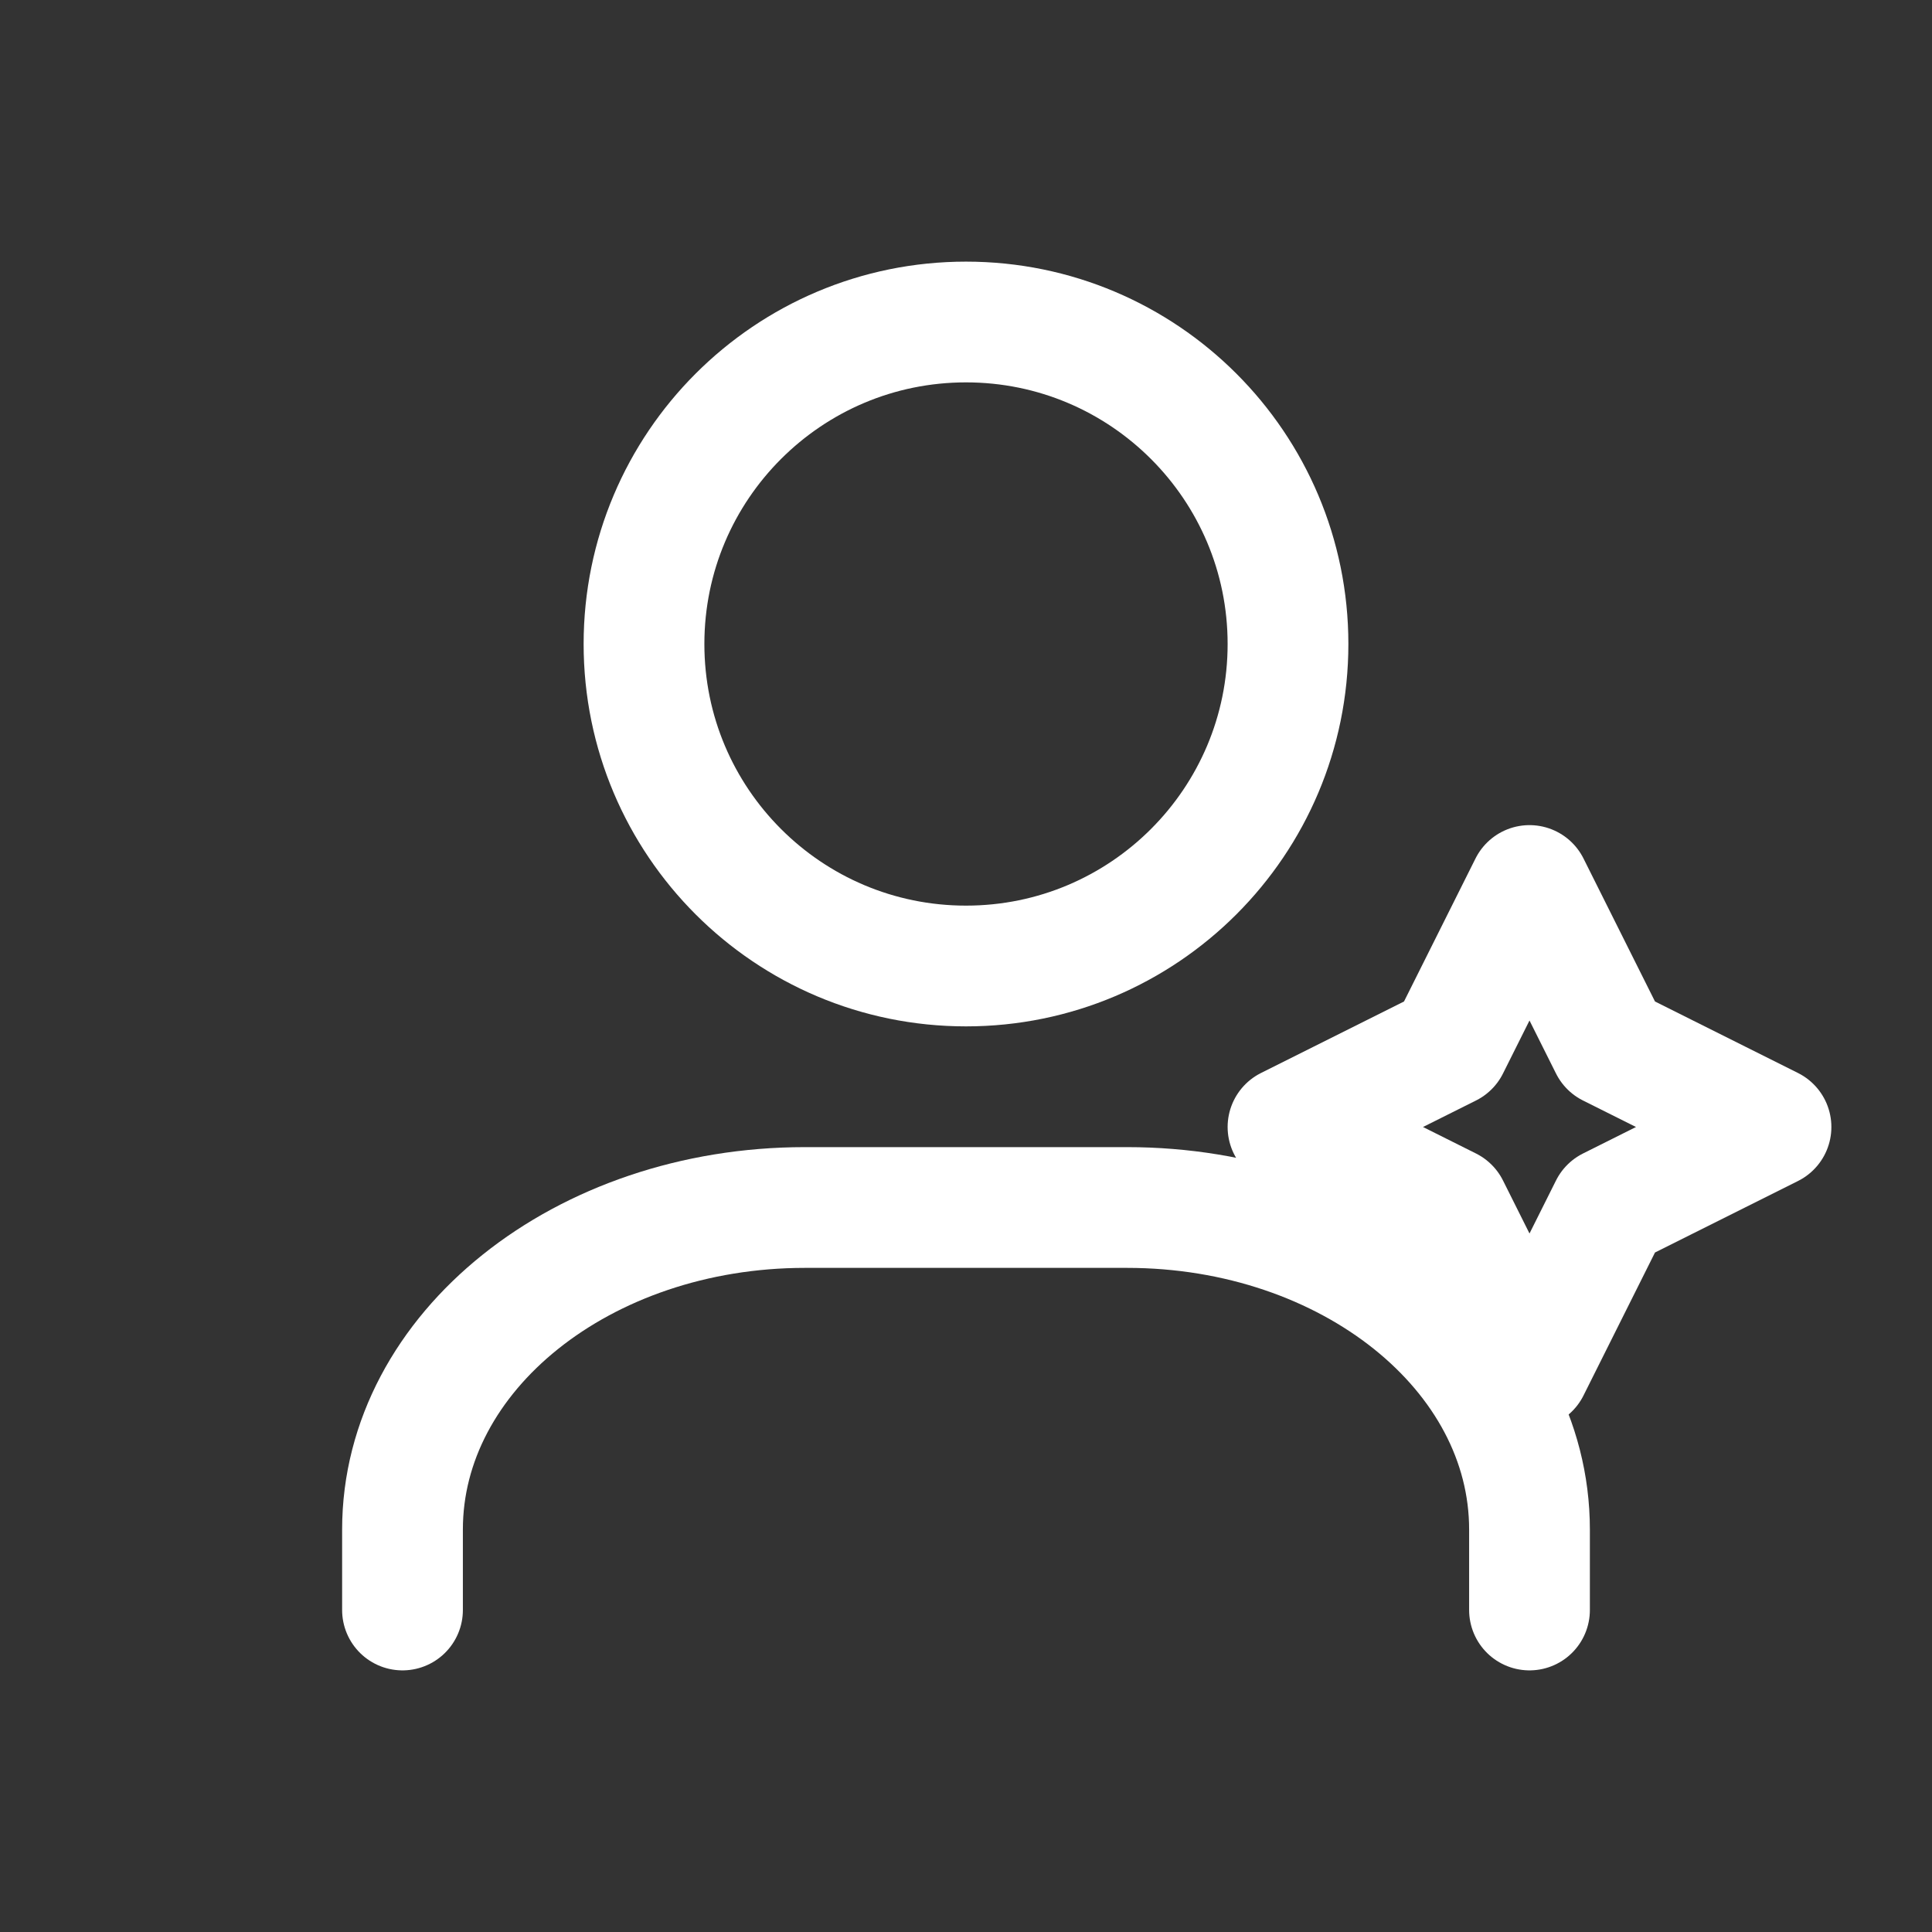
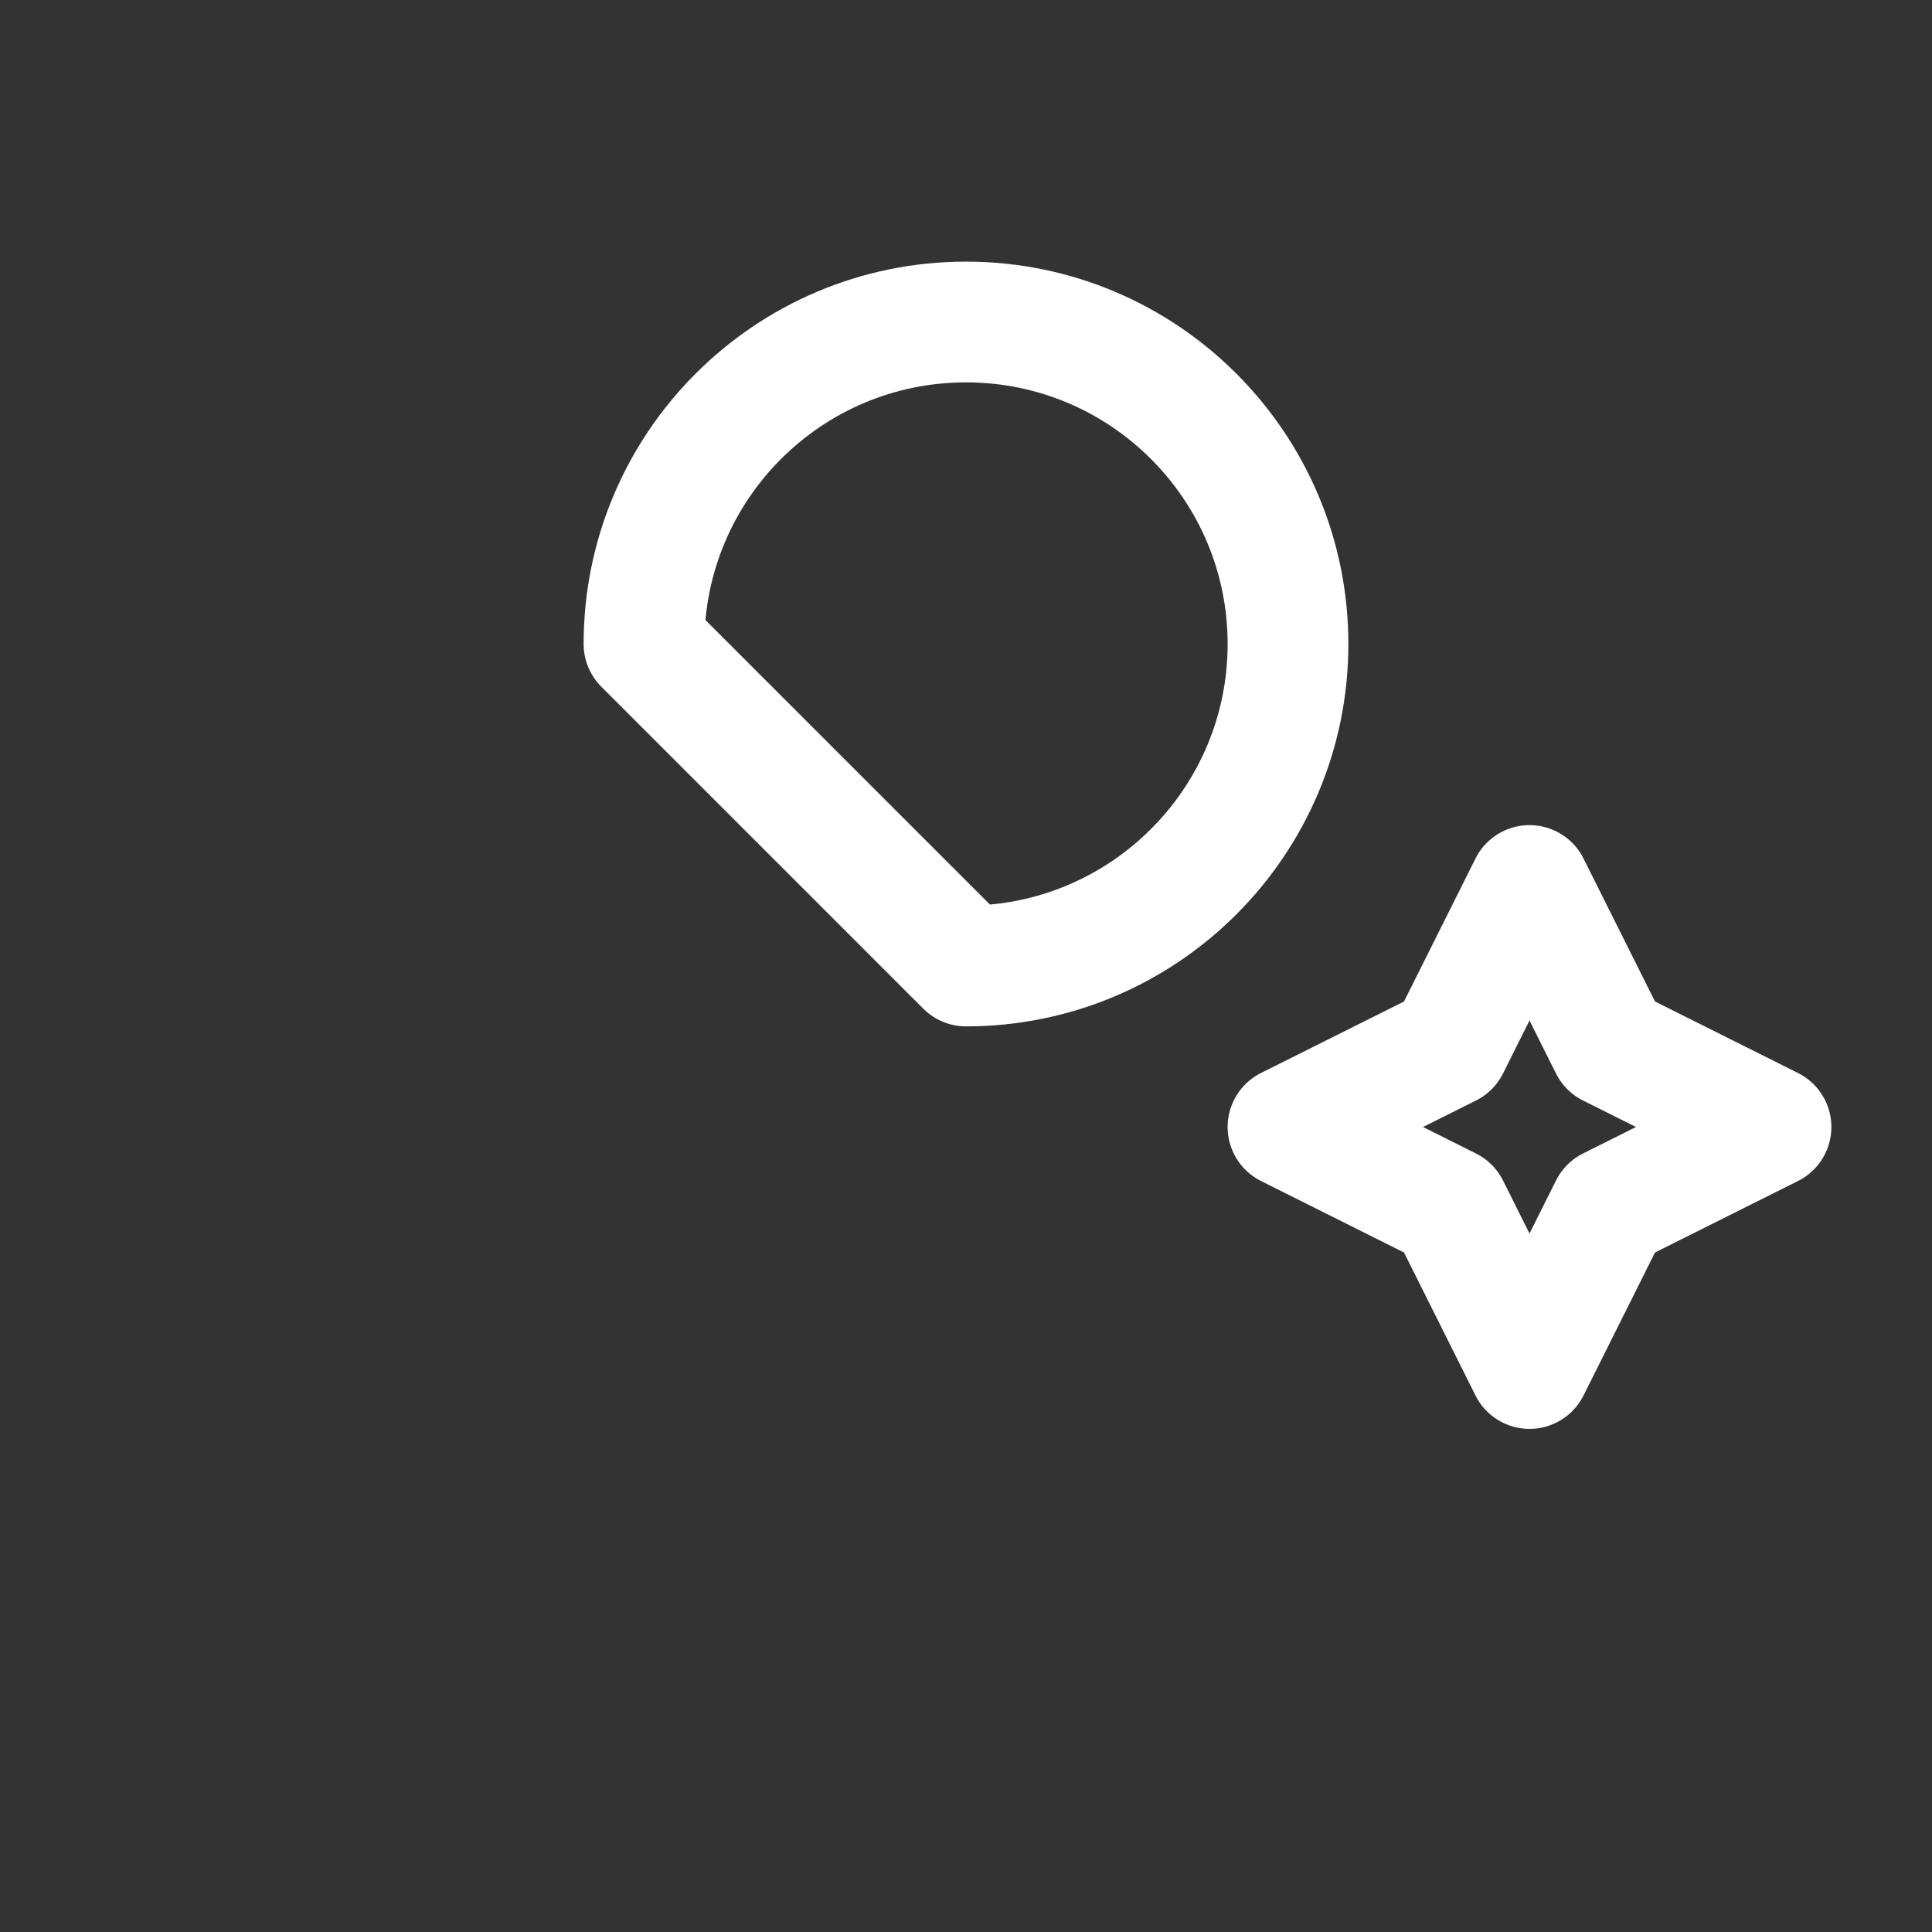
<svg xmlns="http://www.w3.org/2000/svg" width="48" height="48" viewBox="0 0 48 48" fill="none">
  <rect x="0" y="0" width="48" height="48" fill="#333333" stroke="none" />
-   <path d="M24 24C28.418 24 32 20.418 32 16C32 11.582 28.418 8 24 8C19.582 8 16 11.582 16 16C16 20.418 19.582 24 24 24Z" stroke="#FFFFFF" stroke-width="3" stroke-linecap="round" stroke-linejoin="round" />
-   <path d="M38 40V38C38 33.582 33.523 30 28 30H20C14.477 30 10 33.582 10 38V40" stroke="#FFFFFF" stroke-width="3" stroke-linecap="round" stroke-linejoin="round" />
+   <path d="M24 24C28.418 24 32 20.418 32 16C32 11.582 28.418 8 24 8C19.582 8 16 11.582 16 16Z" stroke="#FFFFFF" stroke-width="3" stroke-linecap="round" stroke-linejoin="round" />
  <path d="M38 22L40 26L44 28L40 30L38 34L36 30L32 28L36 26L38 22Z" stroke="#FFFFFF" stroke-width="3" stroke-linecap="round" stroke-linejoin="round" />
</svg>